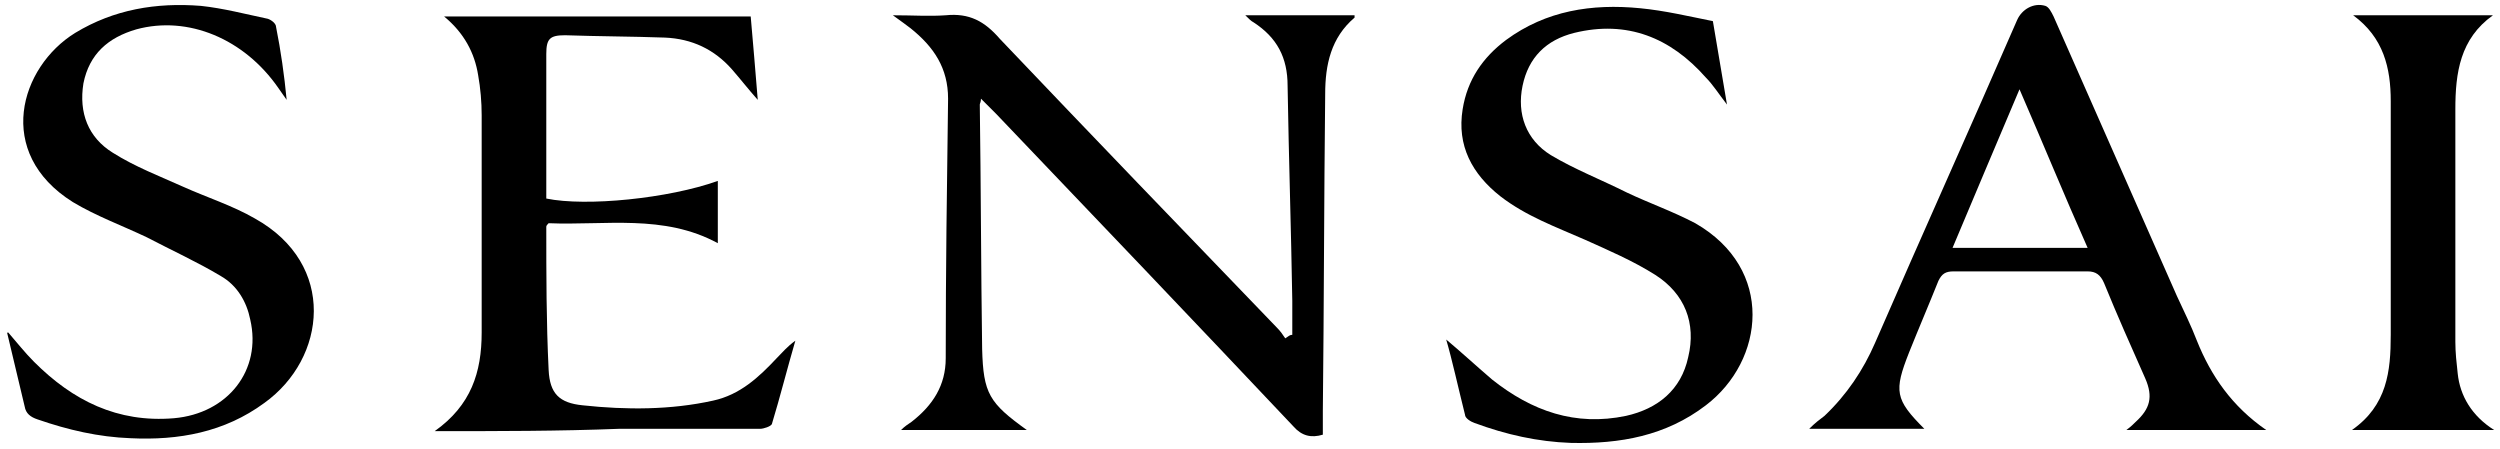
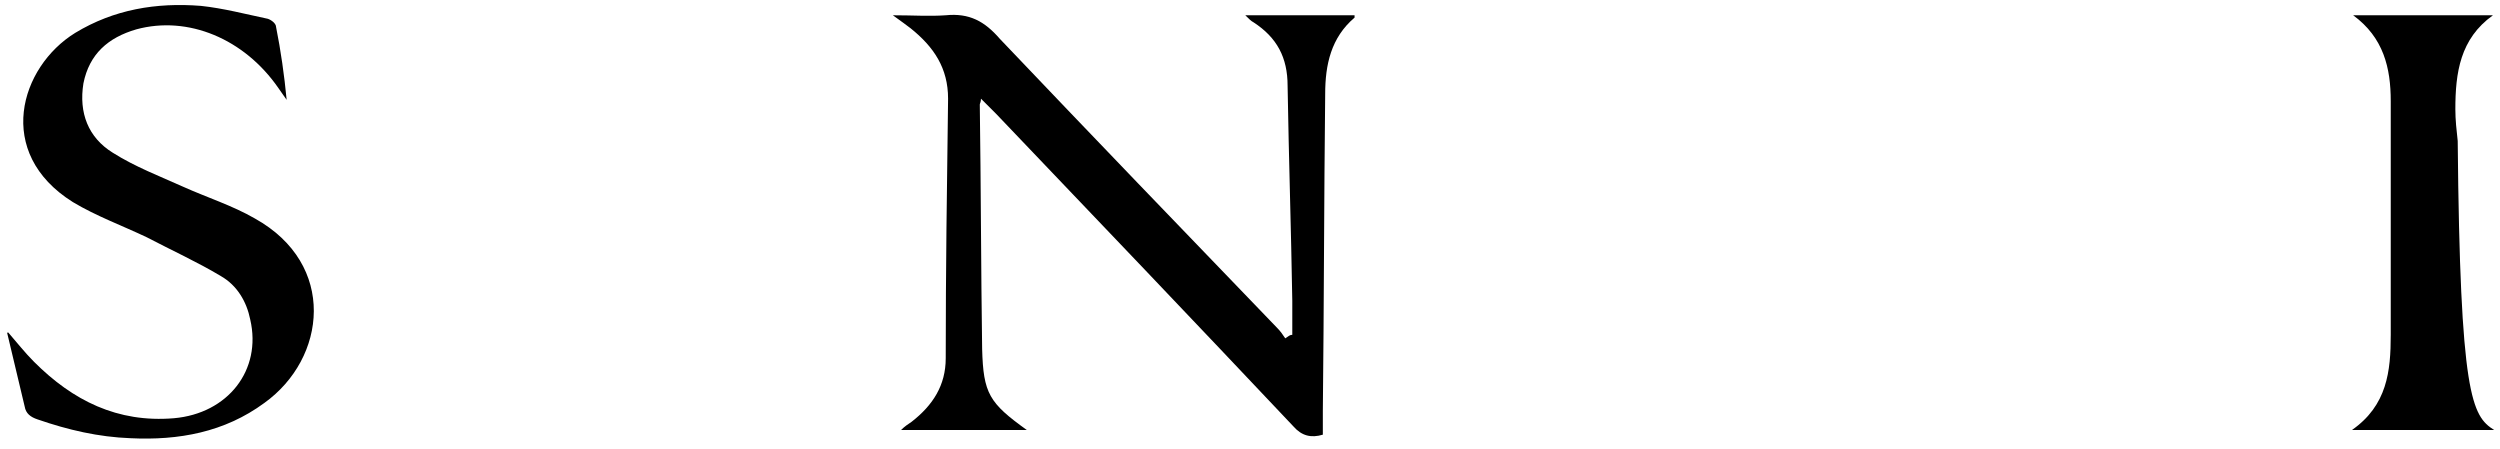
<svg xmlns="http://www.w3.org/2000/svg" version="1.1" id="Livello_1" x="0px" y="0px" viewBox="0 0 212.8 38.2" style="enable-background:new 0 0 212.8 38.2;" xml:space="preserve">
  <path d="M110,28.5c0-1,0-1.9,0-2.9c-0.1-6.1-0.3-12.2-0.4-18.3c0-2.4-0.9-4.1-2.9-5.4c-0.2-0.1-0.4-0.3-0.7-0.6c3.2,0,6.3,0,9.3,0  c0,0.1,0,0.2,0,0.2c-2,1.7-2.5,4-2.5,6.5c-0.1,9-0.1,18-0.2,27c0,0.6,0,1.3,0,2c-1,0.3-1.8,0.1-2.5-0.7  c-8.4-8.9-16.8-17.7-25.3-26.6c-0.4-0.4-0.8-0.8-1.3-1.3c0,0.3-0.1,0.4-0.1,0.5c0.1,6.9,0.1,13.9,0.2,20.8c0.1,3.8,0.6,4.6,3.8,6.9  c-3.6,0-7.1,0-10.7,0c0.3-0.3,0.6-0.5,0.9-0.7c1.8-1.4,2.9-3.1,2.9-5.4c0-7.4,0.1-14.7,0.2-22.1c0-2.6-1.2-4.4-3.2-6  c-0.4-0.3-0.8-0.6-1.5-1.1c1.7,0,3.1,0.1,4.5,0c2-0.2,3.3,0.5,4.6,2c7.8,8.2,15.7,16.4,23.6,24.6c0.3,0.3,0.5,0.6,0.7,0.9  C109.7,28.6,109.8,28.5,110,28.5z" />
-   <path d="M37,36.7c3.1-2.2,4-5,4-8.4c0-6.2,0-12.4,0-18.5c0-1.1-0.1-2.3-0.3-3.4c-0.3-1.9-1.2-3.6-2.9-5c8.8,0,17.4,0,26.1,0  c0.2,2.3,0.4,4.6,0.6,7.1c-0.8-0.9-1.5-1.8-2.2-2.6c-1.5-1.7-3.4-2.6-5.7-2.7C53.8,3.1,51,3.1,48.1,3c-1.3,0-1.6,0.3-1.6,1.6  c0,3.9,0,7.8,0,11.6c0,0.2,0,0.5,0,0.7c3.4,0.7,10.4,0,14.6-1.5c0,1.8,0,3.5,0,5.3c-4.6-2.5-9.6-1.5-14.4-1.7  c-0.1,0.1-0.2,0.2-0.2,0.3c0,4.1,0,8.1,0.2,12.2c0.1,2,0.9,2.8,2.9,3c3.7,0.4,7.5,0.4,11.1-0.4c2.3-0.5,3.9-2,5.4-3.6  c0.5-0.5,0.9-1,1.6-1.5c-0.7,2.4-1.3,4.8-2,7.1c-0.1,0.2-0.7,0.4-1,0.4c-4,0-8,0-12,0C47.6,36.7,42.5,36.7,37,36.7z" />
-   <path d="M192.9,36.6c-4.1,0-7.9,0-11.9,0c0.4-0.3,0.6-0.5,0.8-0.7c1.2-1.1,1.5-2.1,0.8-3.7c-1.2-2.7-2.4-5.4-3.5-8.1  c-0.3-0.7-0.7-1-1.4-1c-3.8,0-7.6,0-11.4,0c-0.7,0-1,0.2-1.3,0.8c-0.8,2-1.7,4.1-2.5,6.1c-1.3,3.3-1.2,4,1.3,6.5c-3.3,0-6.5,0-9.8,0  c0.5-0.5,0.9-0.8,1.3-1.1c1.9-1.8,3.3-3.9,4.3-6.2c4-9.2,8.1-18.3,12.1-27.5c0.4-0.9,1.4-1.5,2.4-1.2c0.3,0.1,0.5,0.5,0.7,0.9  c3.5,7.9,7,15.9,10.5,23.8c0.6,1.3,1.2,2.5,1.7,3.8C188.2,32,190,34.6,192.9,36.6z M171.9,7.6c-2,4.7-3.8,9-5.7,13.5  c3.9,0,7.6,0,11.5,0C175.7,16.6,173.9,12.2,171.9,7.6z" />
-   <path d="M123.1,28.9c1.2,1,2.5,2.2,3.9,3.4c3.4,2.7,7.1,4,11.4,3.1c2.7-0.6,4.7-2.2,5.3-5c0.7-2.9-0.3-5.4-2.8-7c-1.9-1.2-4-2.1-6-3  c-2.5-1.1-5-2-7.2-3.7c-2.4-1.9-3.7-4.3-3.2-7.4c0.4-2.5,1.7-4.4,3.7-5.9c3.4-2.5,7.3-3.1,11.4-2.7c2.1,0.2,4.2,0.7,6.2,1.1  c0.4,2.4,0.8,4.7,1.2,7.1c-0.7-0.9-1.2-1.7-1.8-2.3c-3-3.4-6.7-4.9-11.2-3.8c-2.4,0.6-3.9,2.1-4.4,4.5c-0.5,2.4,0.3,4.6,2.4,5.9  c2,1.2,4.3,2.1,6.5,3.2c1.9,0.9,3.9,1.6,5.8,2.6c6.8,3.9,5.9,11.7,0.9,15.5c-3.4,2.6-7.3,3.3-11.5,3.2c-2.8-0.1-5.5-0.7-8.2-1.7  c-0.3-0.1-0.8-0.4-0.8-0.7C124.1,32.9,123.6,30.6,123.1,28.9z" />
  <path d="M0.7,28.3c0.7,0.8,1.4,1.7,2.2,2.5c3.3,3.3,7.1,5.2,11.9,4.8c4.6-0.4,7.5-4.1,6.5-8.4c-0.3-1.5-1.1-2.9-2.5-3.7  c-2-1.2-4.2-2.2-6.3-3.3c-2.1-1-4.3-1.8-6.3-3C-0.5,13,1.7,5.7,6.4,2.8c3.3-2,6.9-2.6,10.7-2.3c1.9,0.2,3.8,0.7,5.7,1.1  c0.3,0.1,0.7,0.4,0.7,0.7c0.4,2,0.7,4.1,0.9,6.2c-0.2-0.3-0.5-0.7-0.7-1c-2.9-4.2-7.7-6.2-12.1-5c-2.4,0.7-4,2.1-4.5,4.6  C6.7,9.6,7.5,11.7,9.6,13c1.9,1.2,4,2,6,2.9c2,0.9,4.2,1.6,6.1,2.7c7,3.9,6.1,11.9,0.8,15.7c-3.4,2.5-7.3,3.2-11.4,3  c-2.7-0.1-5.3-0.7-7.9-1.6c-0.6-0.2-1-0.5-1.1-1.1c-0.5-2.1-1-4.2-1.5-6.3C0.6,28.4,0.6,28.3,0.7,28.3z" />
-   <path d="M212.3,36.6c-4.2,0-8,0-12.1,0c3-2.1,3.3-5,3.3-8.1c0-6.6,0-13.3,0-19.9c0-2.8-0.6-5.4-3.2-7.3c4.1,0,7.9,0,11.9,0  c-2.8,2-3.2,4.9-3.2,8c0,6.6,0,13.2,0,19.8c0,0.9,0.1,1.8,0.2,2.7C209.4,33.7,210.4,35.4,212.3,36.6z" />
+   <path d="M212.3,36.6c-4.2,0-8,0-12.1,0c3-2.1,3.3-5,3.3-8.1c0-6.6,0-13.3,0-19.9c0-2.8-0.6-5.4-3.2-7.3c4.1,0,7.9,0,11.9,0  c-2.8,2-3.2,4.9-3.2,8c0,0.9,0.1,1.8,0.2,2.7C209.4,33.7,210.4,35.4,212.3,36.6z" />
</svg>